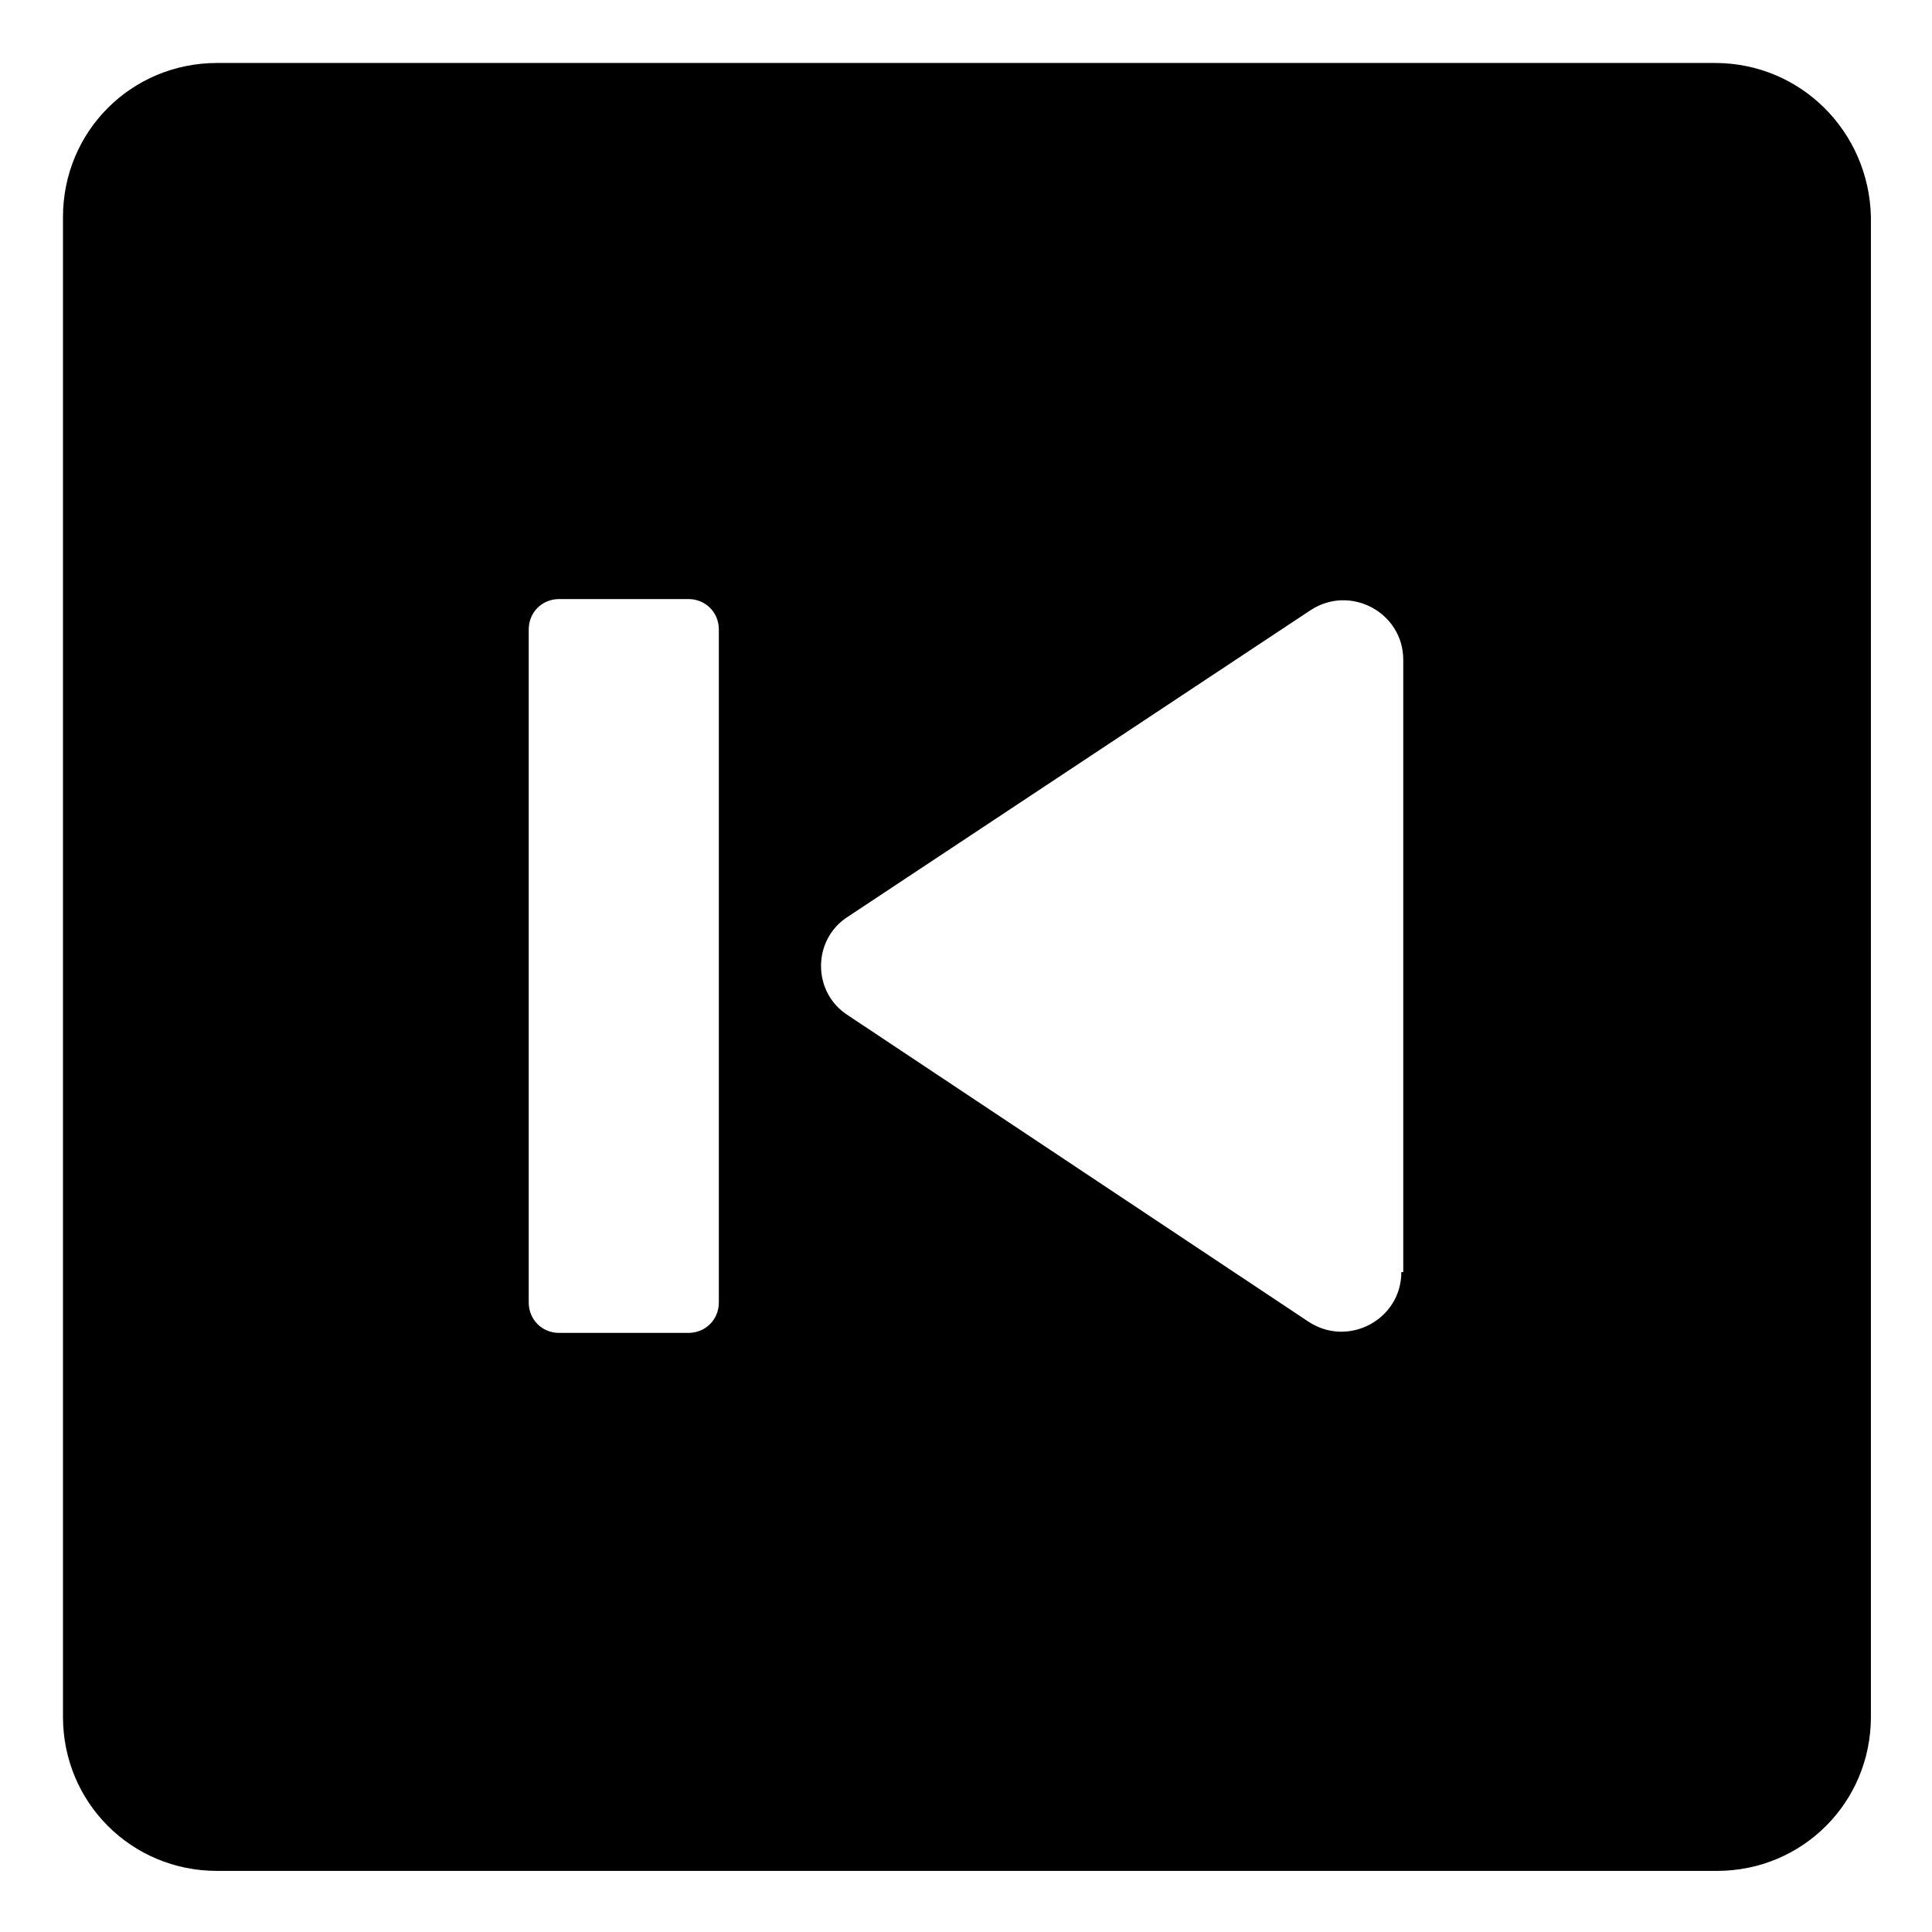
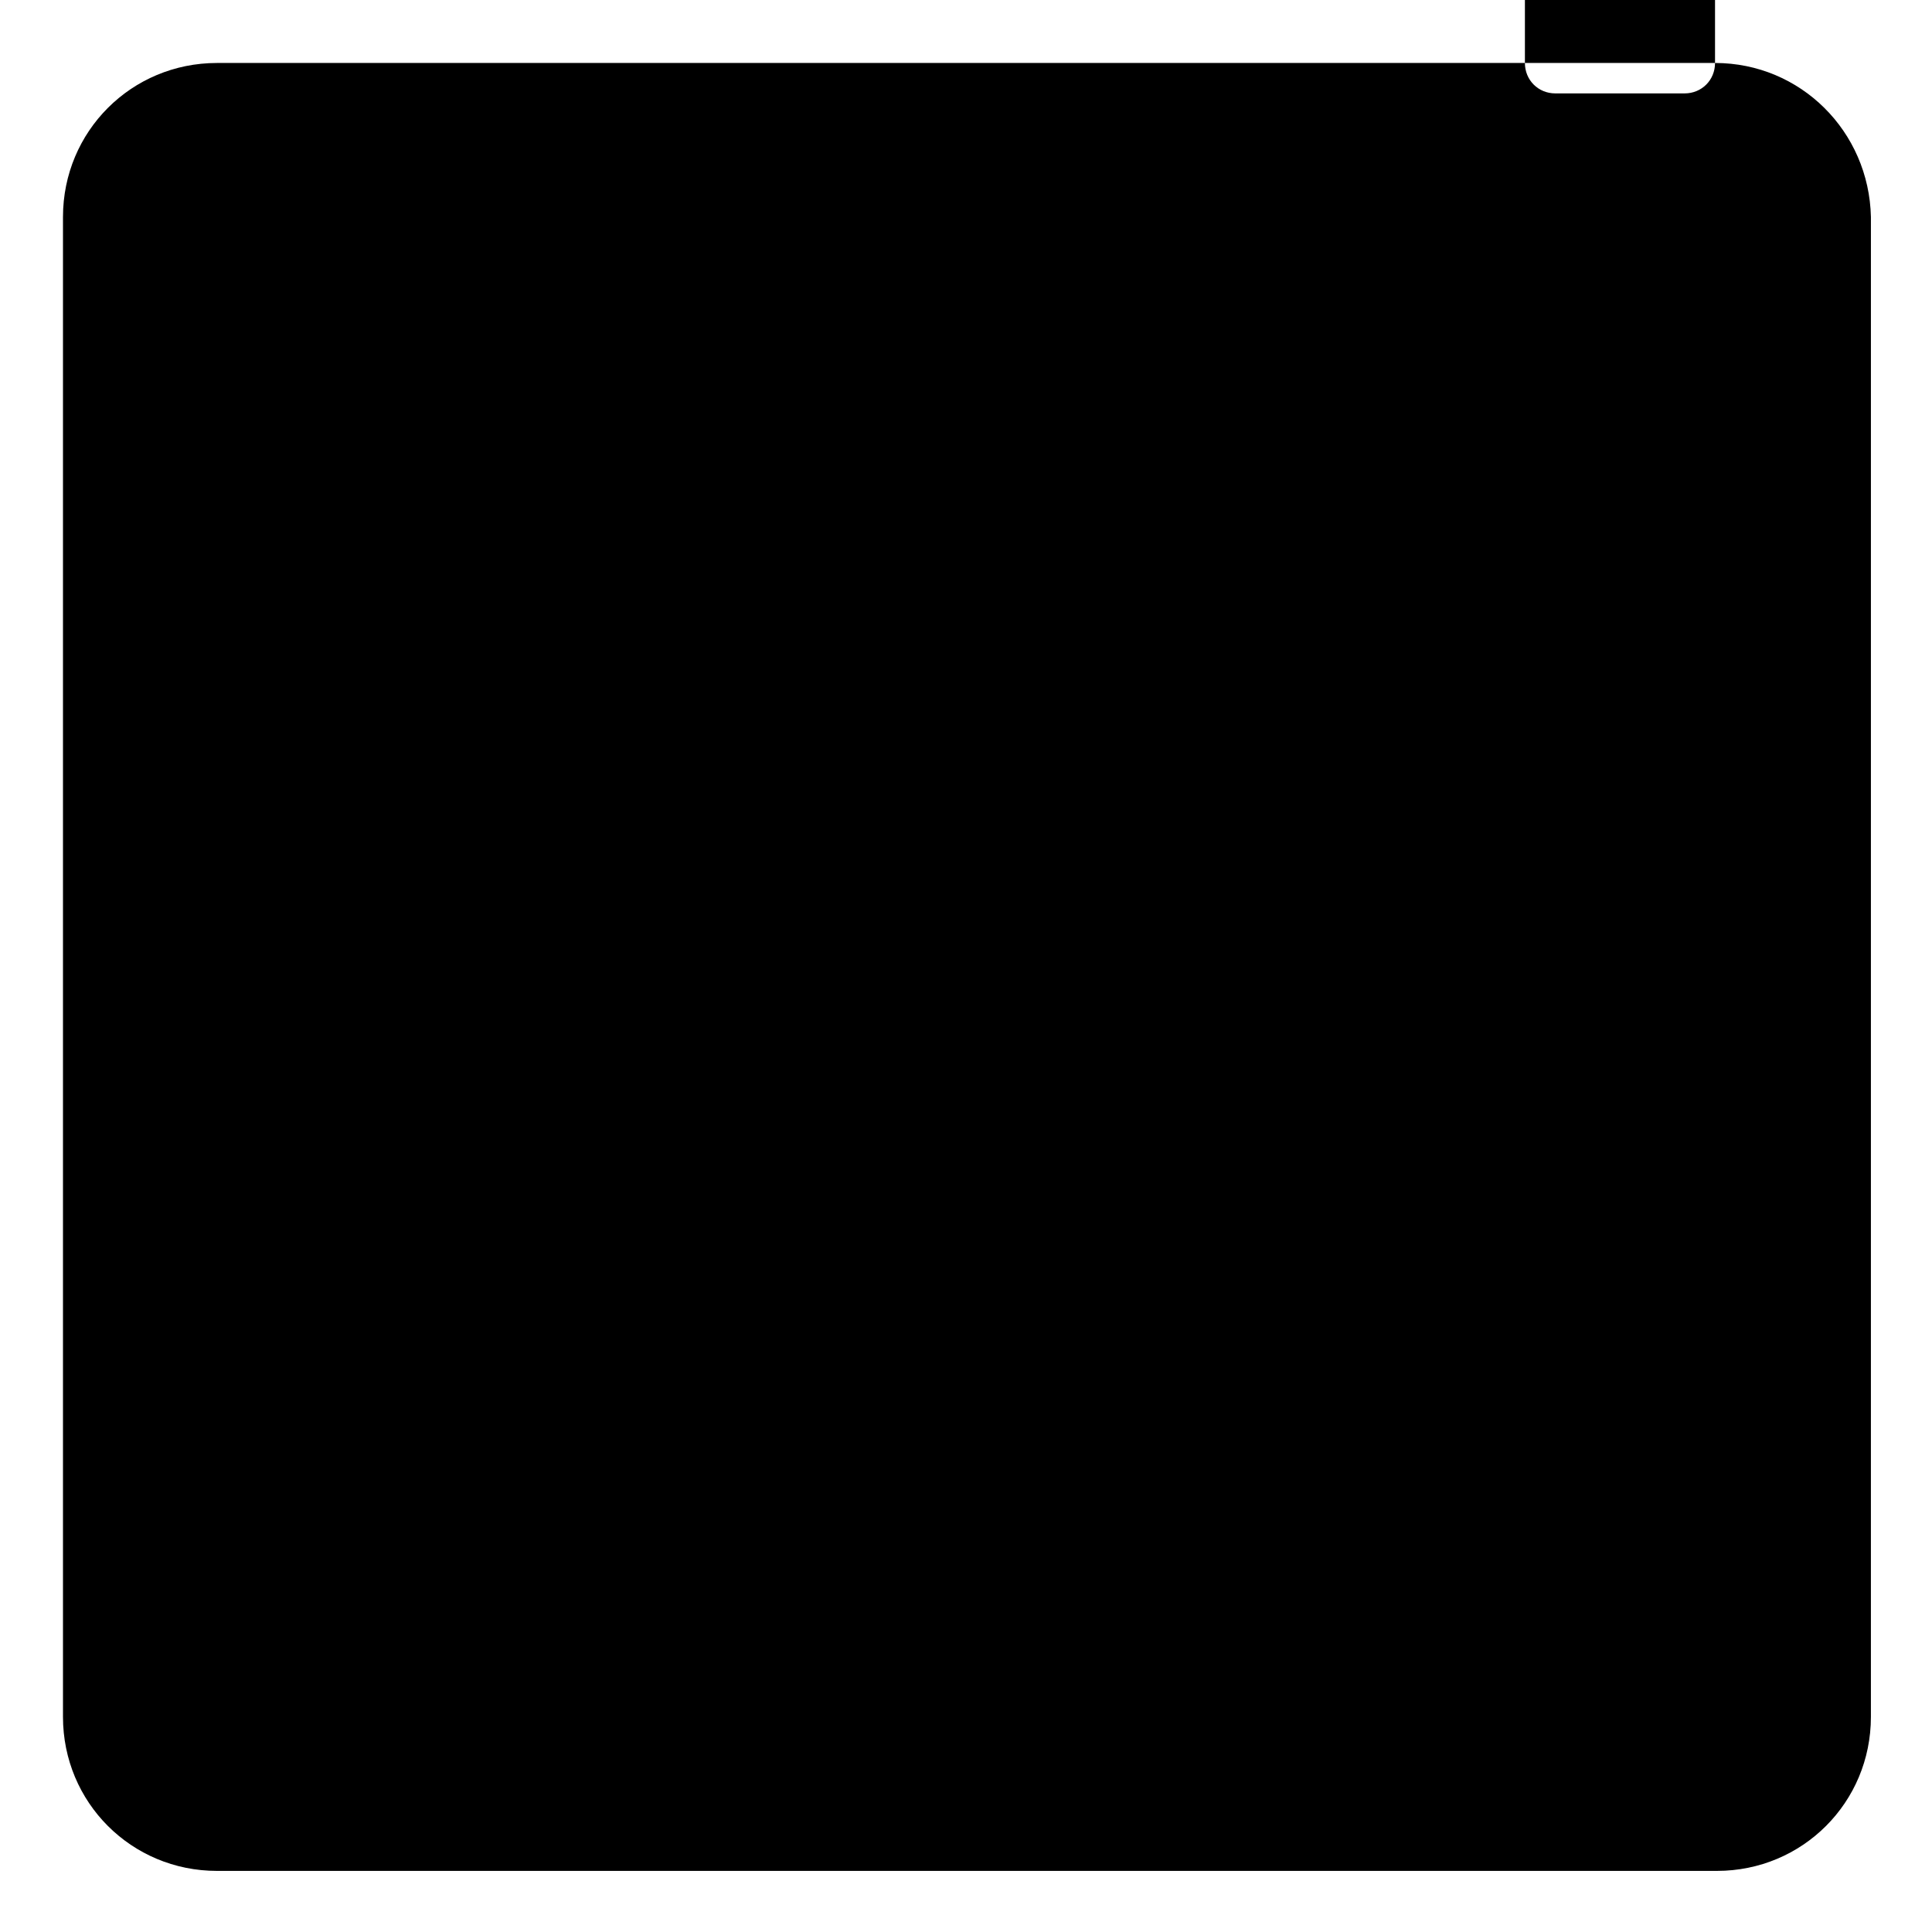
<svg xmlns="http://www.w3.org/2000/svg" fill="#000000" width="800px" height="800px" version="1.1" viewBox="144 144 512 512">
-   <path d="m598.5 160.69h-397c-22.672 0-40.809 18.137-40.809 40.809v397.5c0 22.672 18.137 40.809 40.809 40.809h397.5c22.672 0 40.809-18.137 40.809-40.809l0.004-397.5c-0.504-22.672-18.641-40.809-41.312-40.809zm-264 328.48c0 4.535-3.527 8.062-8.062 8.062h-34.258c-4.535 0-8.062-3.527-8.062-8.062v-178.35c0-4.535 3.527-8.062 8.062-8.062h34.258c4.535 0 8.062 3.527 8.062 8.062zm180.87-8.059c0 12.594-14.105 20.152-24.688 13.098l-121.92-81.113c-9.574-6.047-9.574-20.152 0-26.199l122.43-81.113c10.578-7.055 24.688 0.504 24.688 13.098v162.23z" />
+   <path d="m598.5 160.69h-397c-22.672 0-40.809 18.137-40.809 40.809v397.5c0 22.672 18.137 40.809 40.809 40.809h397.5c22.672 0 40.809-18.137 40.809-40.809l0.004-397.5c-0.504-22.672-18.641-40.809-41.312-40.809zc0 4.535-3.527 8.062-8.062 8.062h-34.258c-4.535 0-8.062-3.527-8.062-8.062v-178.35c0-4.535 3.527-8.062 8.062-8.062h34.258c4.535 0 8.062 3.527 8.062 8.062zm180.87-8.059c0 12.594-14.105 20.152-24.688 13.098l-121.92-81.113c-9.574-6.047-9.574-20.152 0-26.199l122.43-81.113c10.578-7.055 24.688 0.504 24.688 13.098v162.23z" />
</svg>